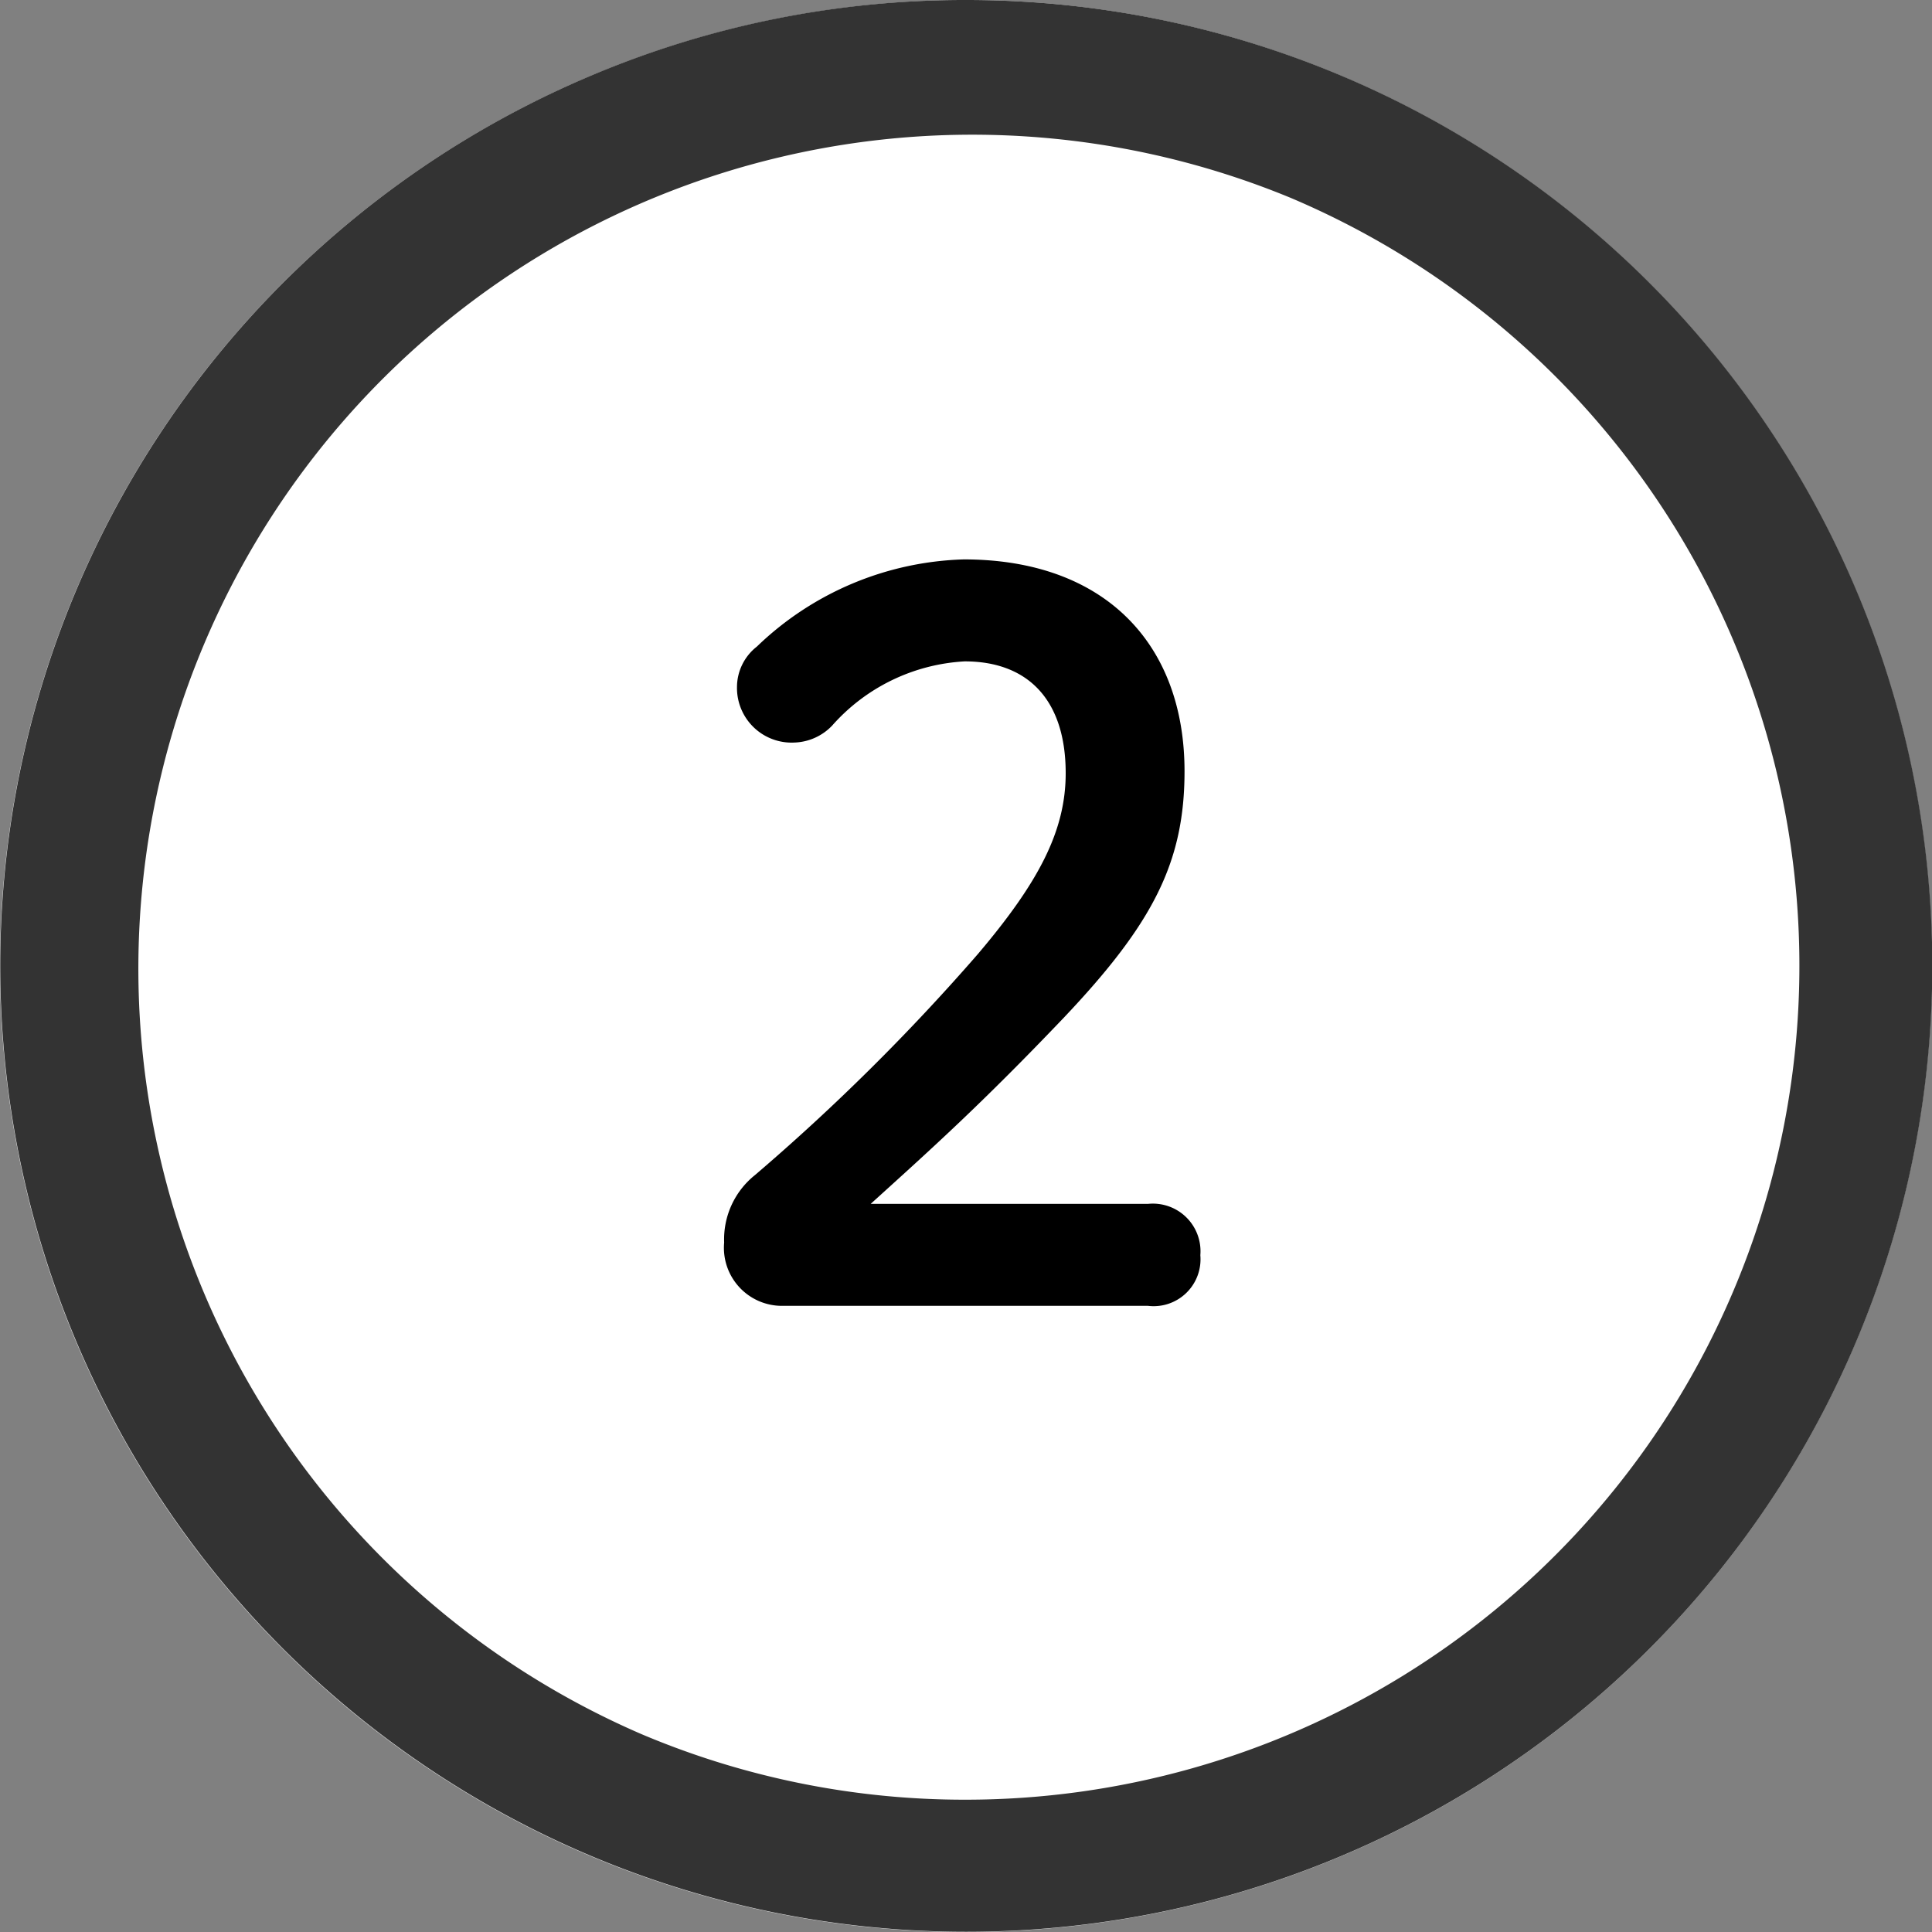
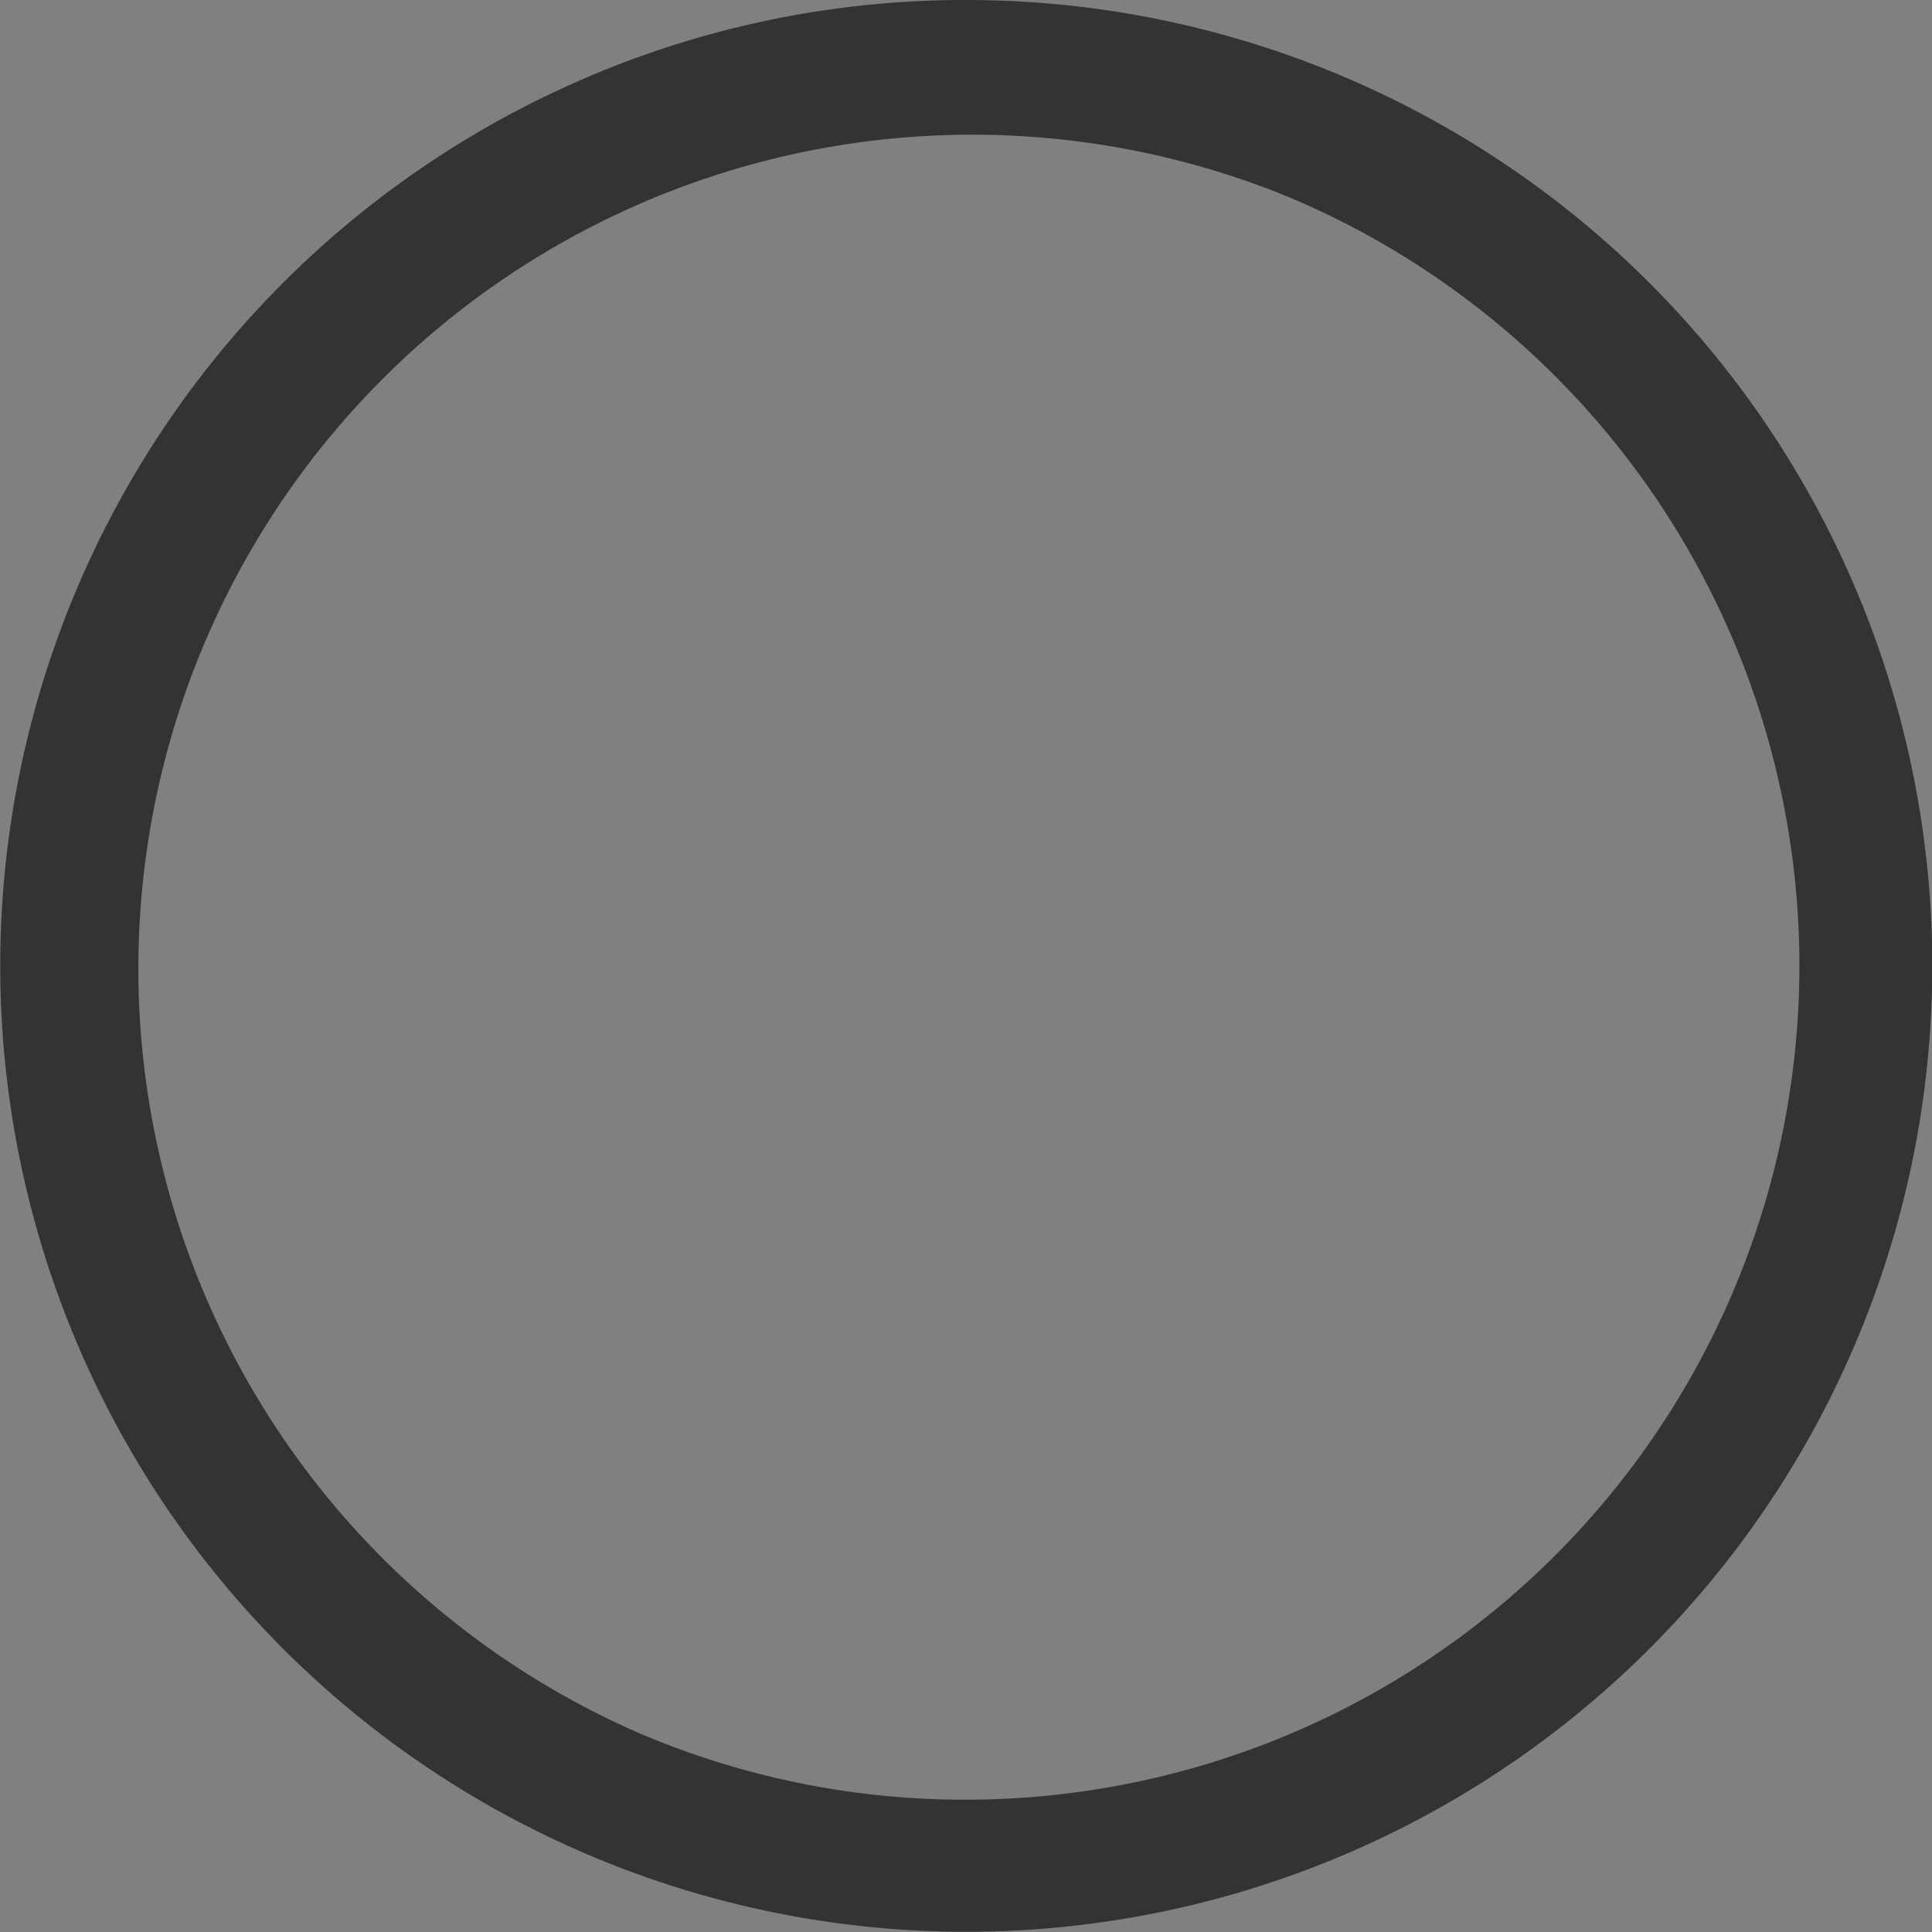
<svg xmlns="http://www.w3.org/2000/svg" id="icon-info2" width="58.412" height="58.412" viewBox="0 0 58.412 58.412">
  <rect x="0" y="0" width="58.412" height="58.412" fill="#808080" stroke="none" />
-   <path id="パス_573" data-name="パス 573" d="M29.206,0A29.206,29.206,0,1,1,0,29.206,29.206,29.206,0,0,1,29.206,0" fill="#fff" />
  <path id="楕円形_16" data-name="楕円形 16" d="M27.206-2A29.2,29.2,0,0,1,47.858,47.858,29.206,29.206,0,1,1,15.837.3,29.025,29.025,0,0,1,27.206-2Zm0,54.412A25.213,25.213,0,0,0,37.017,3.98,25.213,25.213,0,0,0,17.4,50.432,25.046,25.046,0,0,0,27.206,52.412Z" transform="translate(2 2)" fill="#333" />
-   <path id="パス_575" data-name="パス 575" d="M6.016-3.352C7.9-5.058,9.368-6.375,11.853-8.979c2.694-2.843,3.652-4.7,3.652-7.453,0-3.831-2.394-6.405-6.675-6.405A9.4,9.4,0,0,0,2.574-20.2a1.558,1.558,0,0,0-.6,1.227A1.652,1.652,0,0,0,3.711-17.3a1.65,1.65,0,0,0,1.137-.509,5.766,5.766,0,0,1,4.011-1.945c1.886,0,3.053,1.137,3.053,3.382,0,1.736-.808,3.292-2.664,5.477A64.158,64.158,0,0,1,2.514-4.22a2.486,2.486,0,0,0-.928,2.035A1.755,1.755,0,0,0,3.352-.269H14.4A1.418,1.418,0,0,0,15.983-1.8,1.44,1.44,0,0,0,14.4-3.352Z" transform="translate(20.308 39.75)" />
</svg>